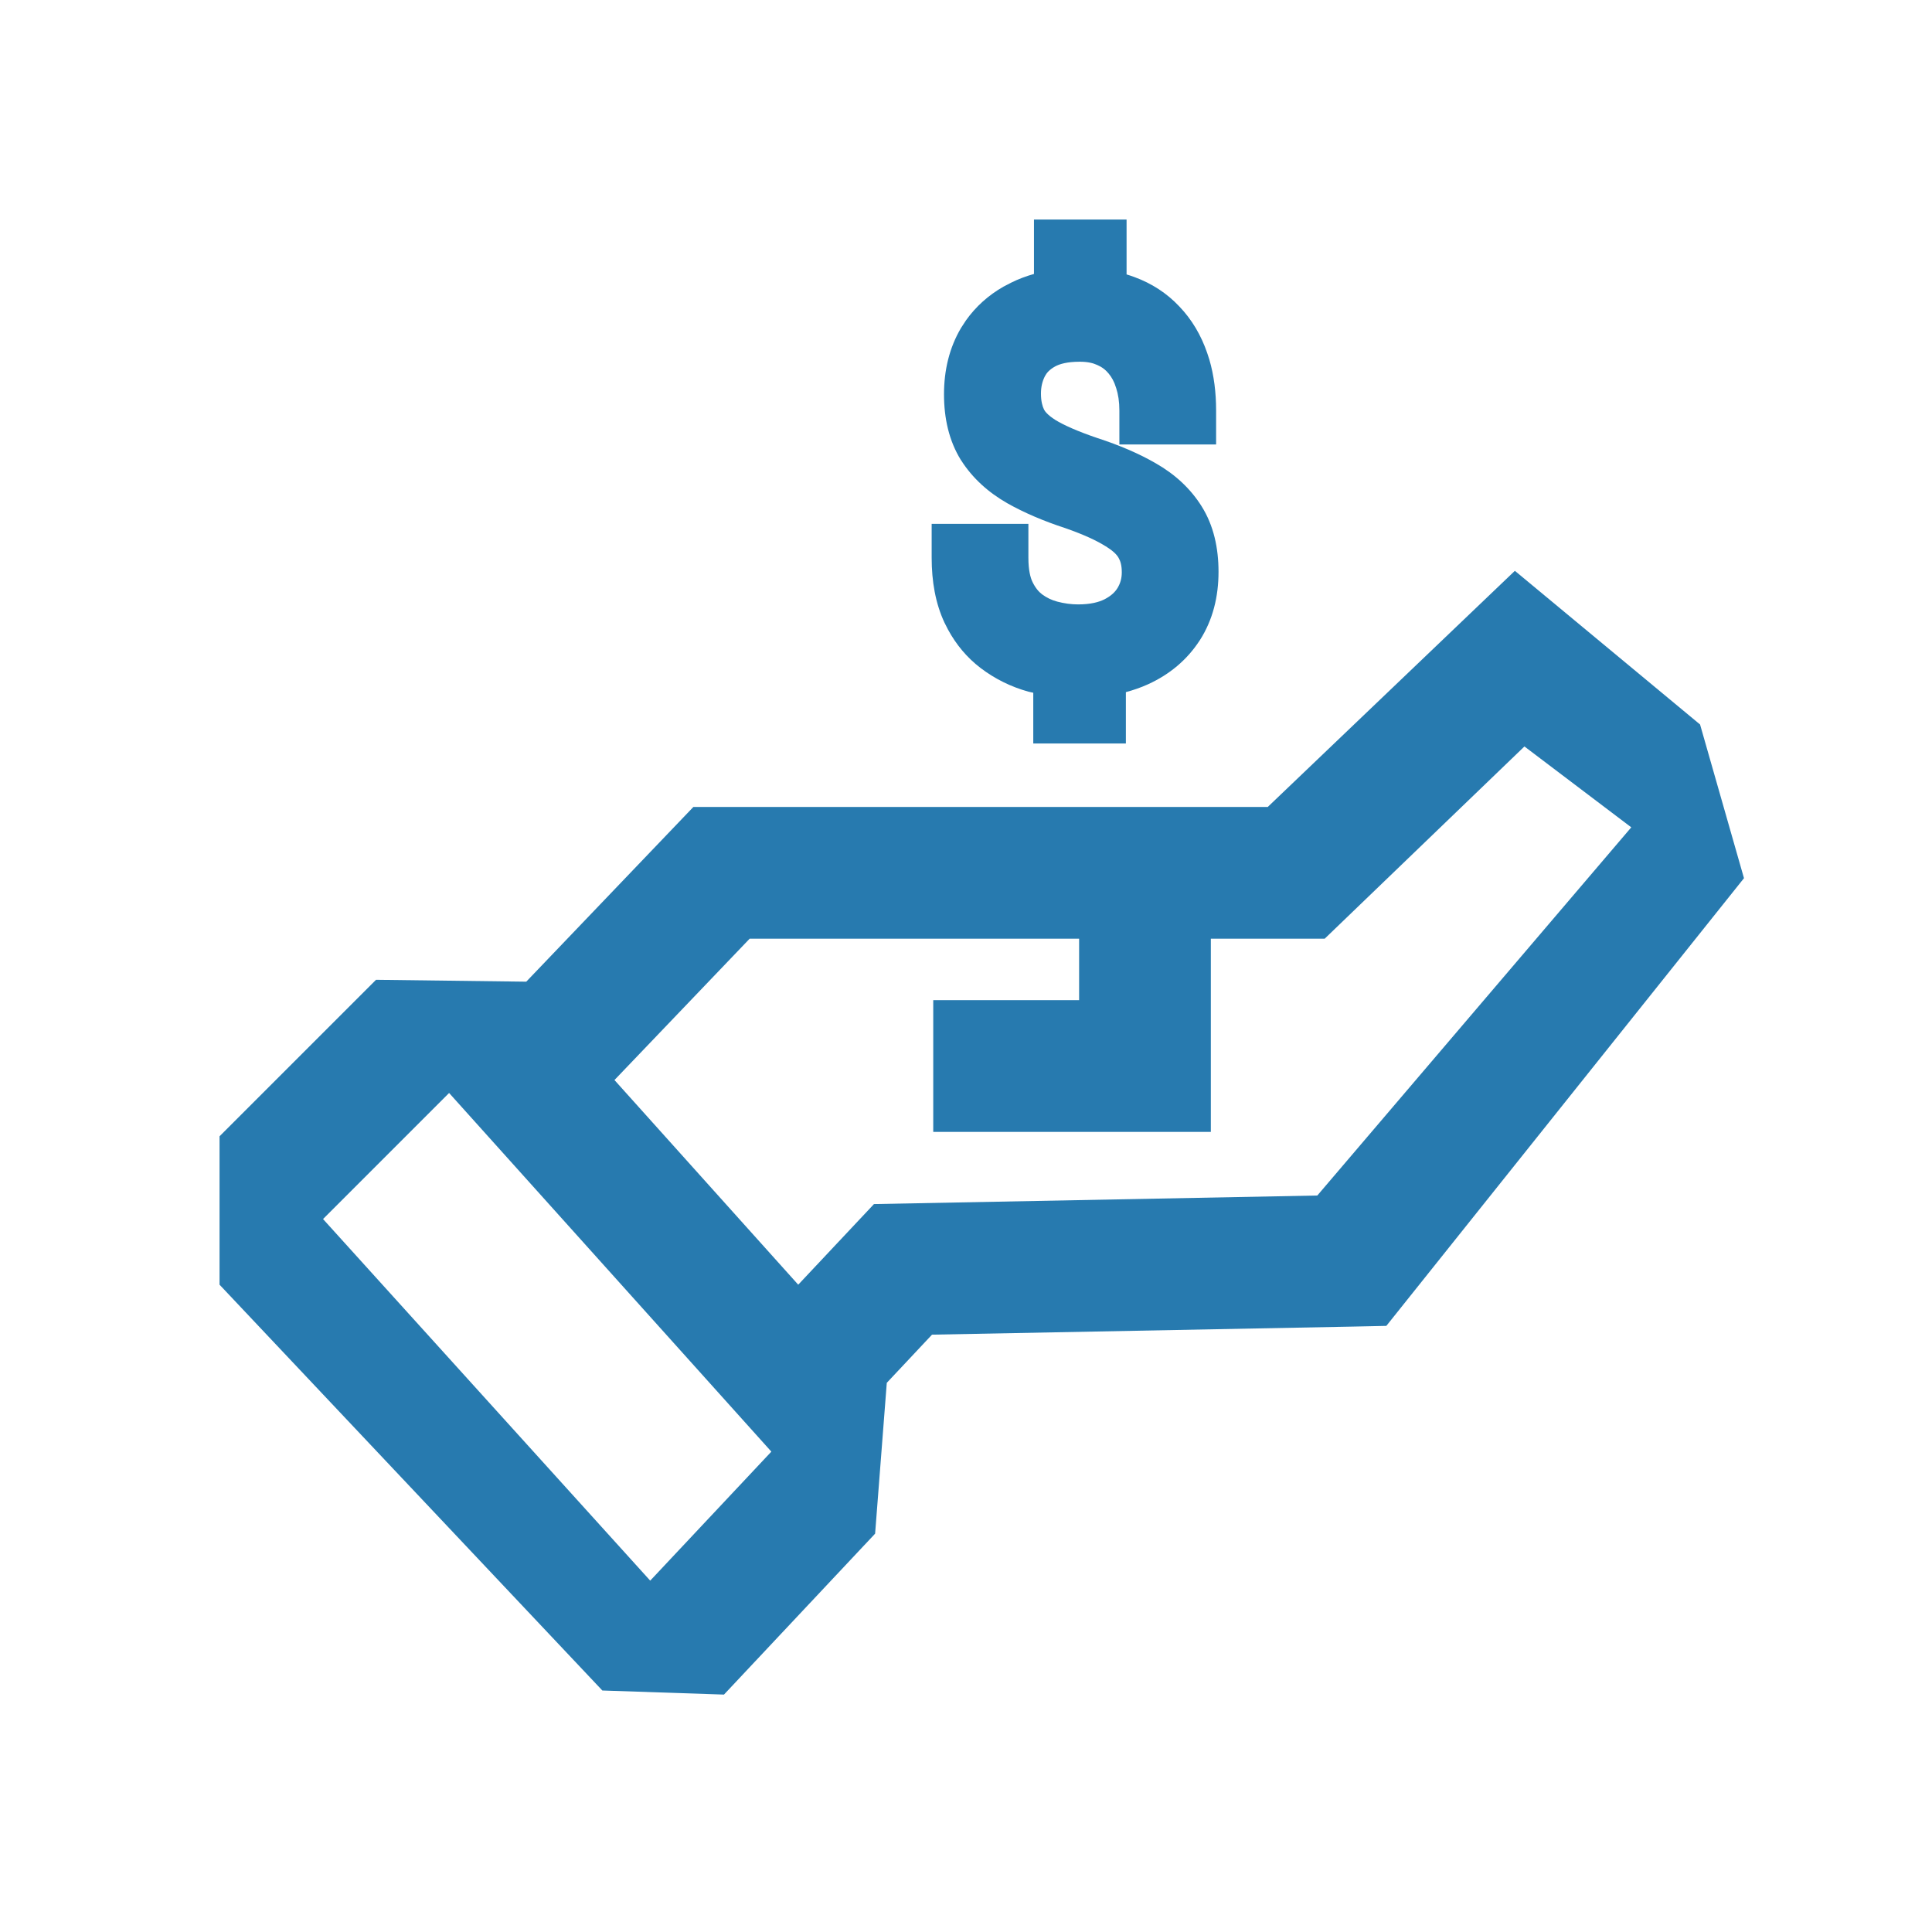
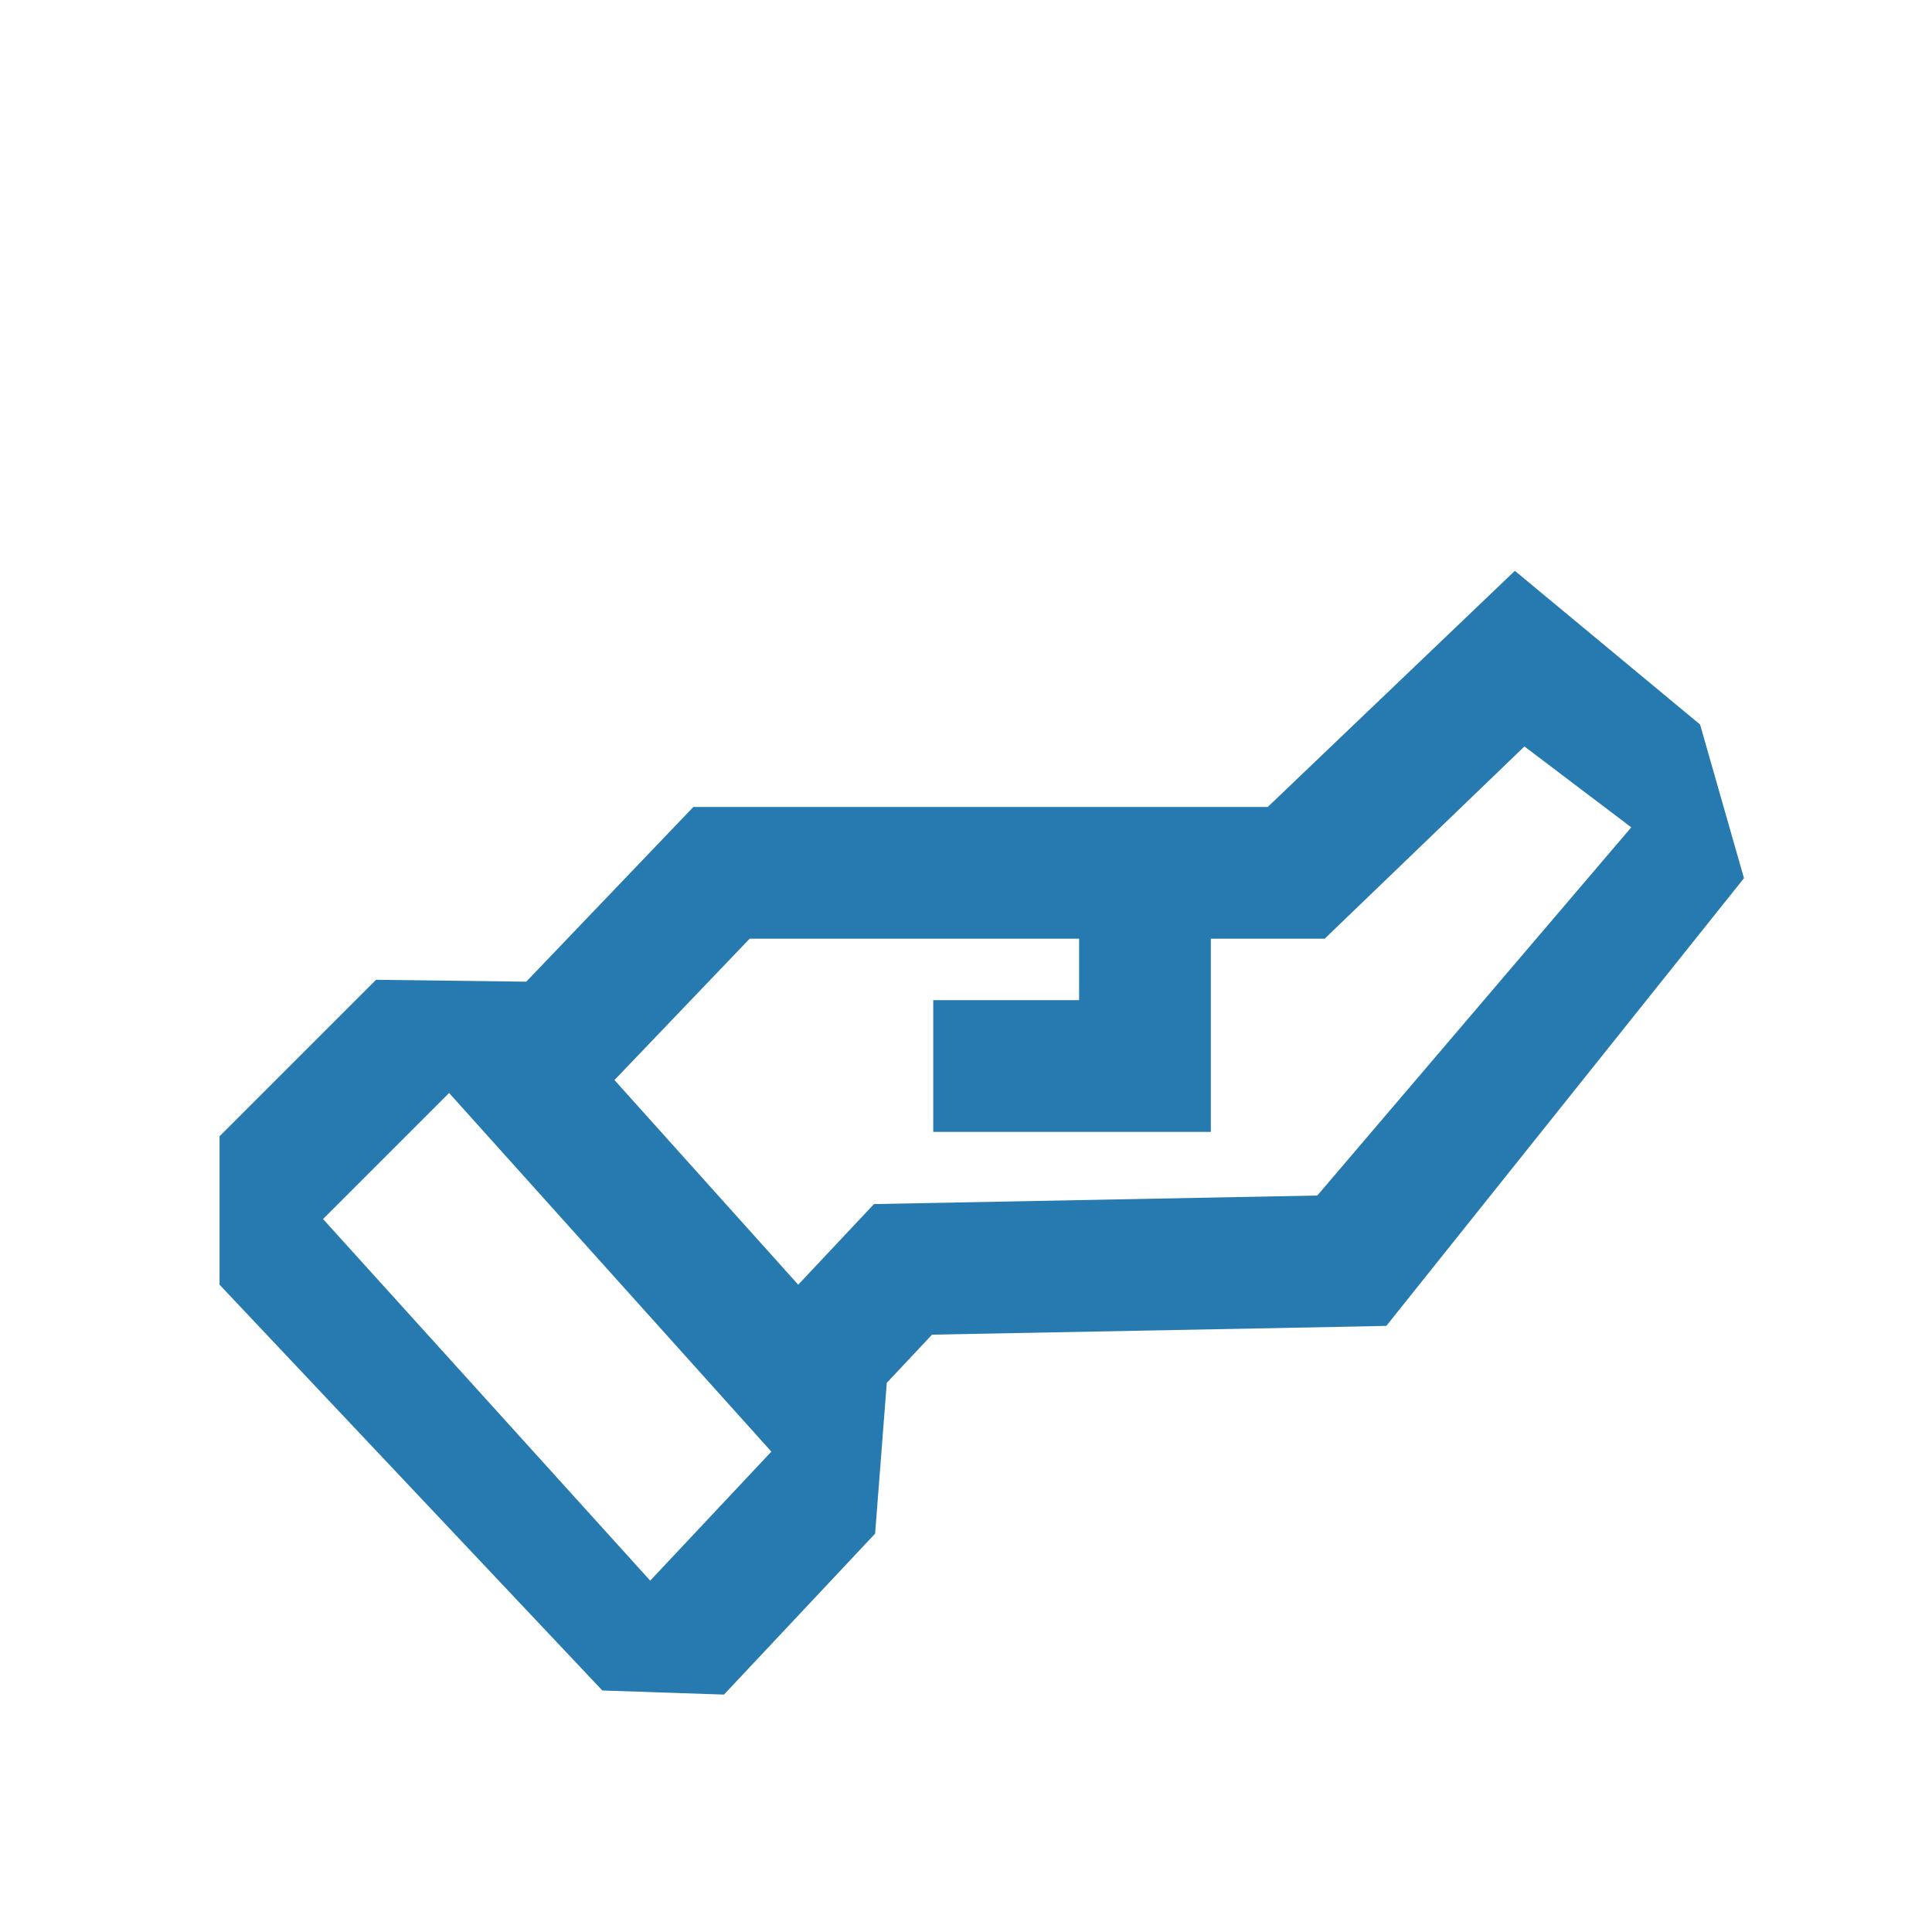
<svg xmlns="http://www.w3.org/2000/svg" width="44" height="44" viewBox="0 0 44 44" fill="none">
  <path d="M39.718 20L31.573 30.196L30.817 30.212L21.226 30.396L20.196 31.493L19.93 34.928L16.488 38.593L13.718 38.5L5 29.258V25.878L8.564 22.314L11.985 22.357L15.791 18.378H28.872L34.5 13L38.718 16.5L39.718 20ZM7.357 27.763L14.808 35.998L17.567 33.06L10.228 24.892L7.357 27.763ZM30.169 21.378H27.576V25.778H21.254V22.778H24.576V21.378H17.073L13.994 24.597L18.179 29.258L19.904 27.422L30.001 27.227L37.151 18.842L34.718 17L30.169 21.378Z" fill="#277AAF" />
-   <path d="M25.657 6.25C25.718 6.268 25.777 6.288 25.836 6.31C26.228 6.454 26.572 6.675 26.856 6.977C27.144 7.276 27.354 7.635 27.492 8.036L27.542 8.189C27.648 8.551 27.696 8.94 27.696 9.349V10.122H25.493V9.349C25.493 9.147 25.466 8.978 25.42 8.837L25.416 8.826C25.375 8.692 25.317 8.588 25.247 8.505L25.241 8.499C25.193 8.441 25.137 8.392 25.07 8.353L24.997 8.316L24.989 8.313L24.983 8.31C24.897 8.27 24.773 8.238 24.592 8.238C24.301 8.238 24.128 8.291 24.029 8.346C23.904 8.415 23.838 8.49 23.797 8.568C23.74 8.68 23.707 8.807 23.707 8.963C23.707 9.135 23.739 9.25 23.777 9.327C23.794 9.362 23.853 9.449 24.035 9.564C24.224 9.68 24.534 9.821 24.994 9.977C25.492 10.139 25.938 10.329 26.323 10.552C26.752 10.797 27.107 11.119 27.363 11.526C27.641 11.966 27.751 12.482 27.751 13.023C27.751 13.588 27.622 14.118 27.326 14.58L27.323 14.584C27.035 15.029 26.634 15.362 26.146 15.584C25.983 15.658 25.815 15.716 25.641 15.763V16.932H23.532V15.777C23.498 15.769 23.464 15.763 23.43 15.754L23.421 15.752C23.024 15.642 22.659 15.462 22.333 15.214C22.023 14.978 21.777 14.682 21.59 14.338L21.514 14.188L21.512 14.185C21.304 13.742 21.218 13.238 21.218 12.703V11.93H23.421V12.703C23.421 12.982 23.466 13.154 23.514 13.253C23.582 13.393 23.658 13.479 23.733 13.536C23.839 13.614 23.953 13.668 24.077 13.701C24.239 13.744 24.398 13.765 24.553 13.765C24.837 13.765 25.027 13.713 25.154 13.649C25.306 13.571 25.395 13.483 25.452 13.39C25.516 13.283 25.548 13.17 25.548 13.034C25.548 12.872 25.515 12.775 25.48 12.714L25.476 12.707L25.472 12.699C25.452 12.663 25.406 12.602 25.306 12.525L25.186 12.443L25.175 12.438C24.983 12.316 24.688 12.177 24.265 12.029C23.771 11.868 23.327 11.679 22.939 11.46L22.936 11.458C22.508 11.213 22.151 10.893 21.892 10.488L21.885 10.479C21.61 10.036 21.499 9.521 21.499 8.979C21.499 8.435 21.619 7.921 21.888 7.467L21.892 7.461L21.999 7.297C22.224 6.98 22.512 6.723 22.852 6.529L23.027 6.438C23.194 6.355 23.368 6.29 23.548 6.239V5H25.657V6.25Z" fill="#277AAF" />
</svg>